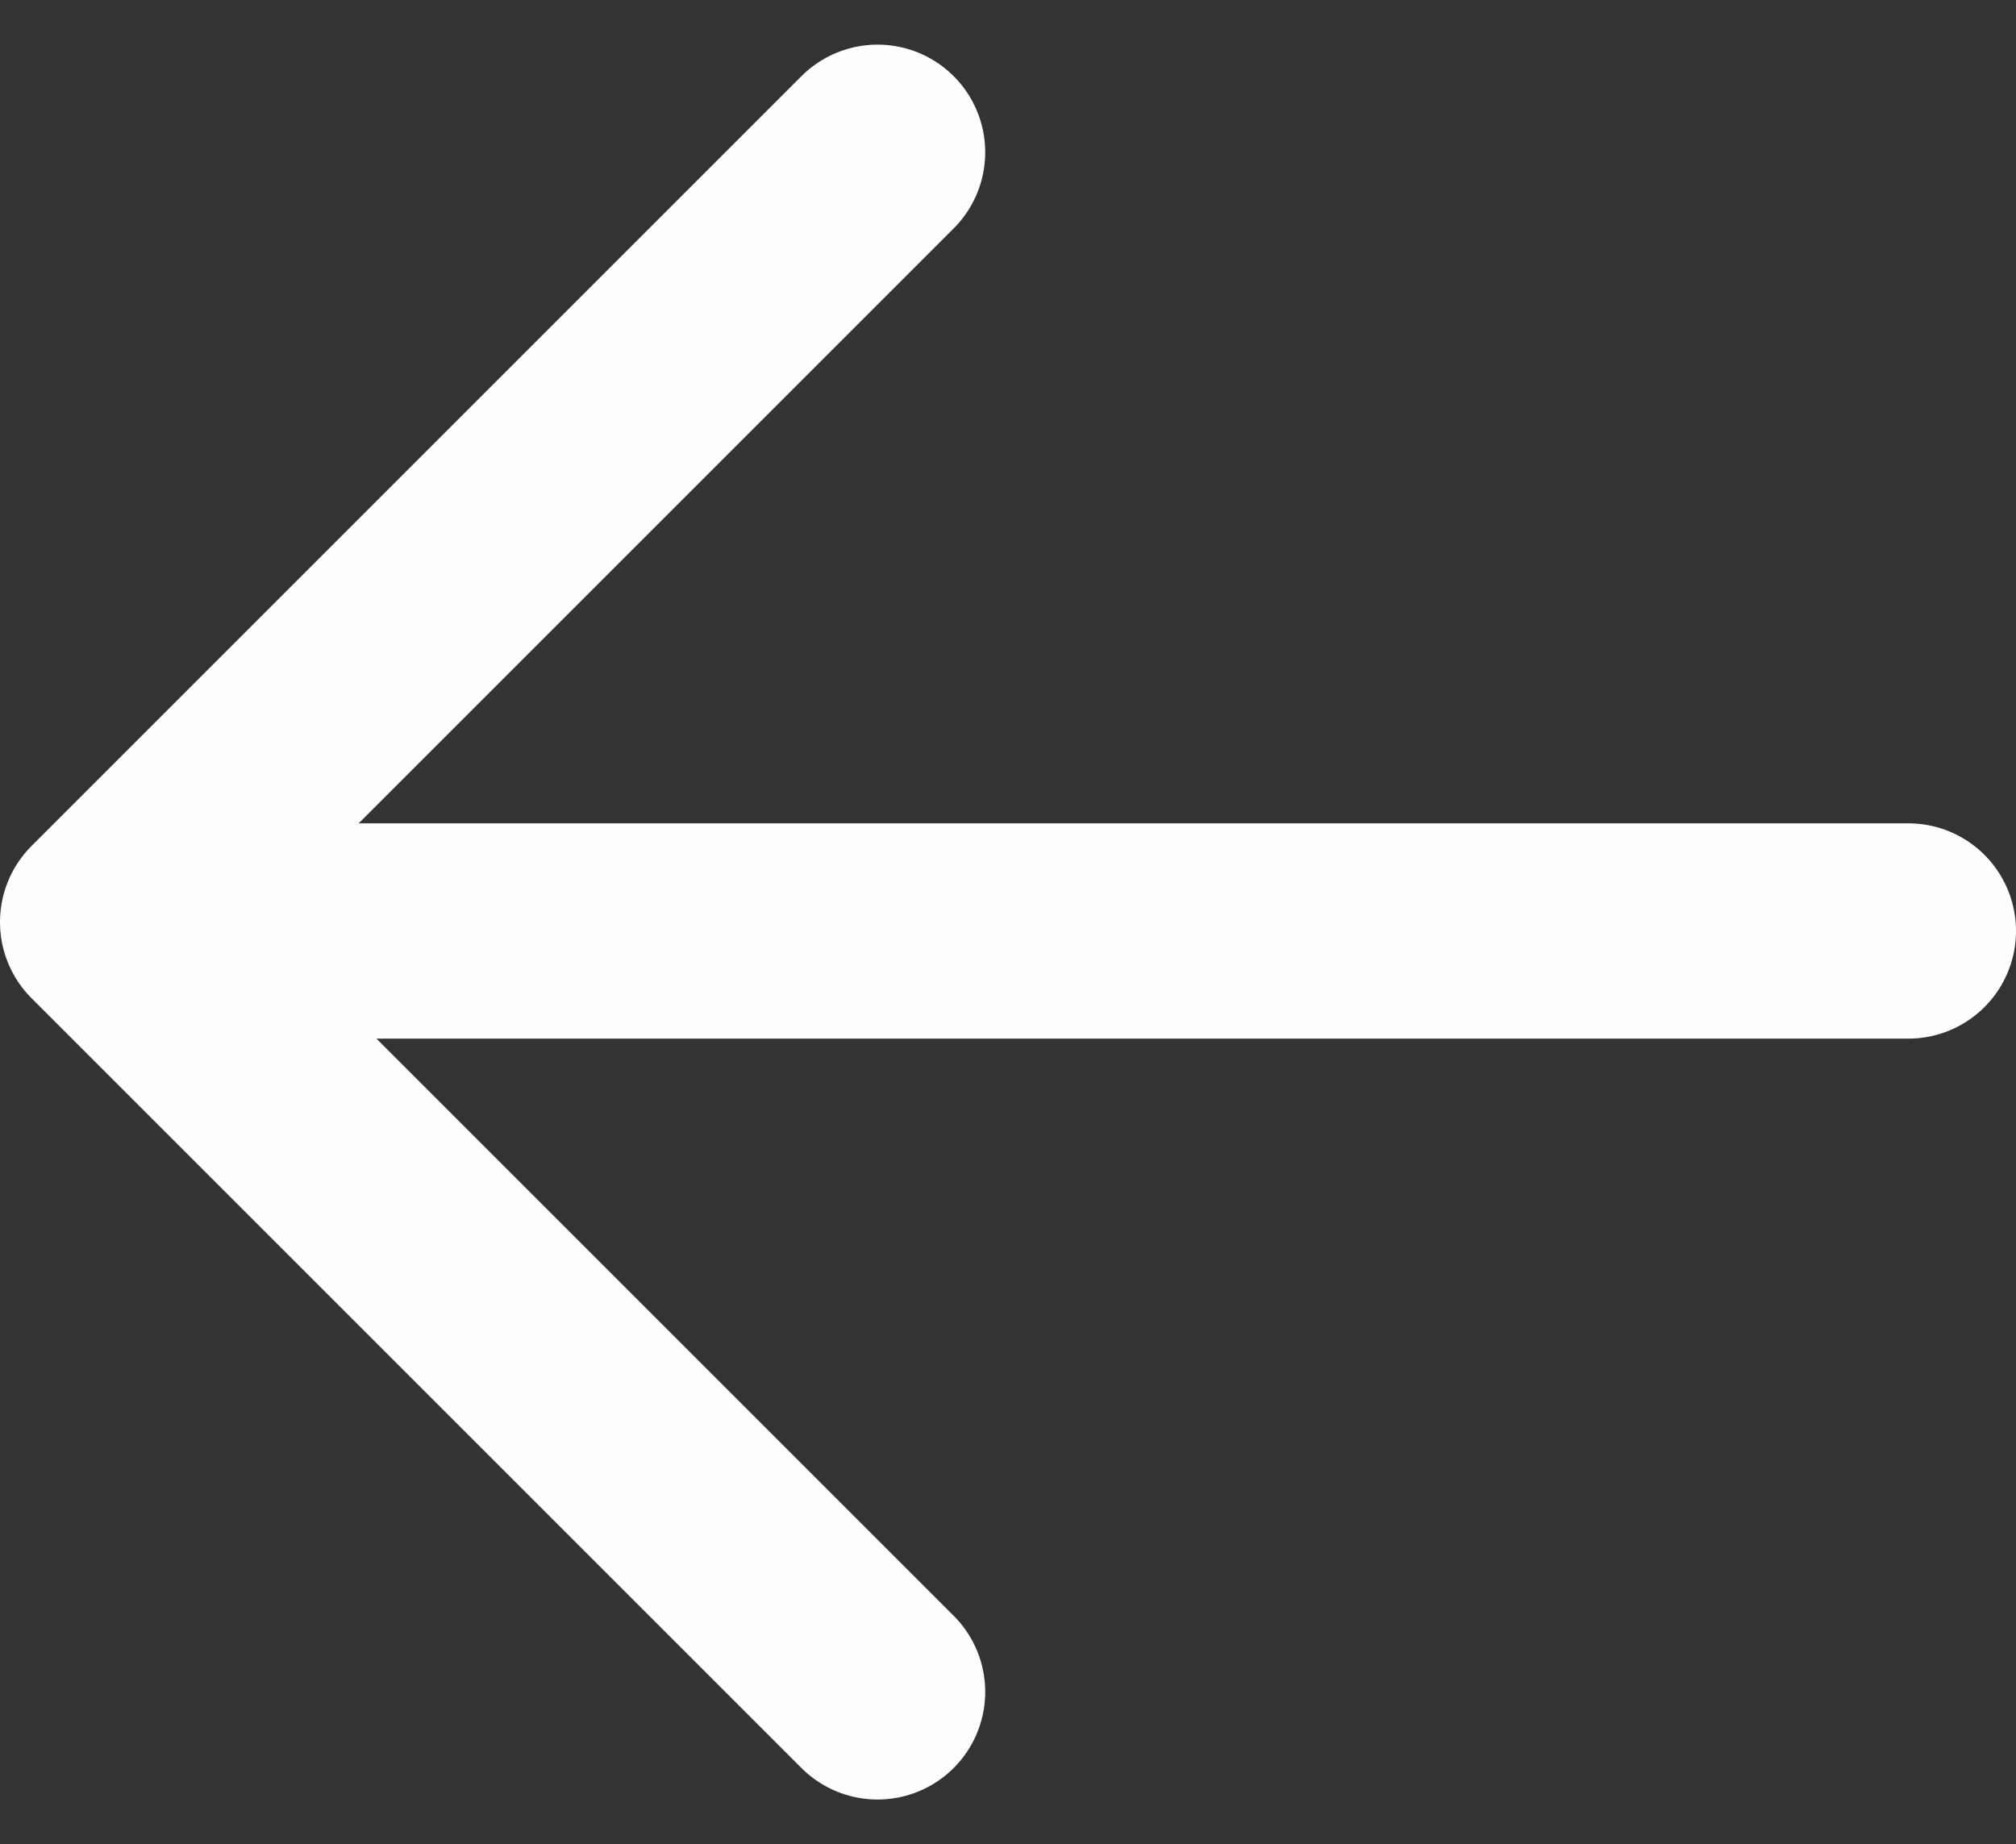
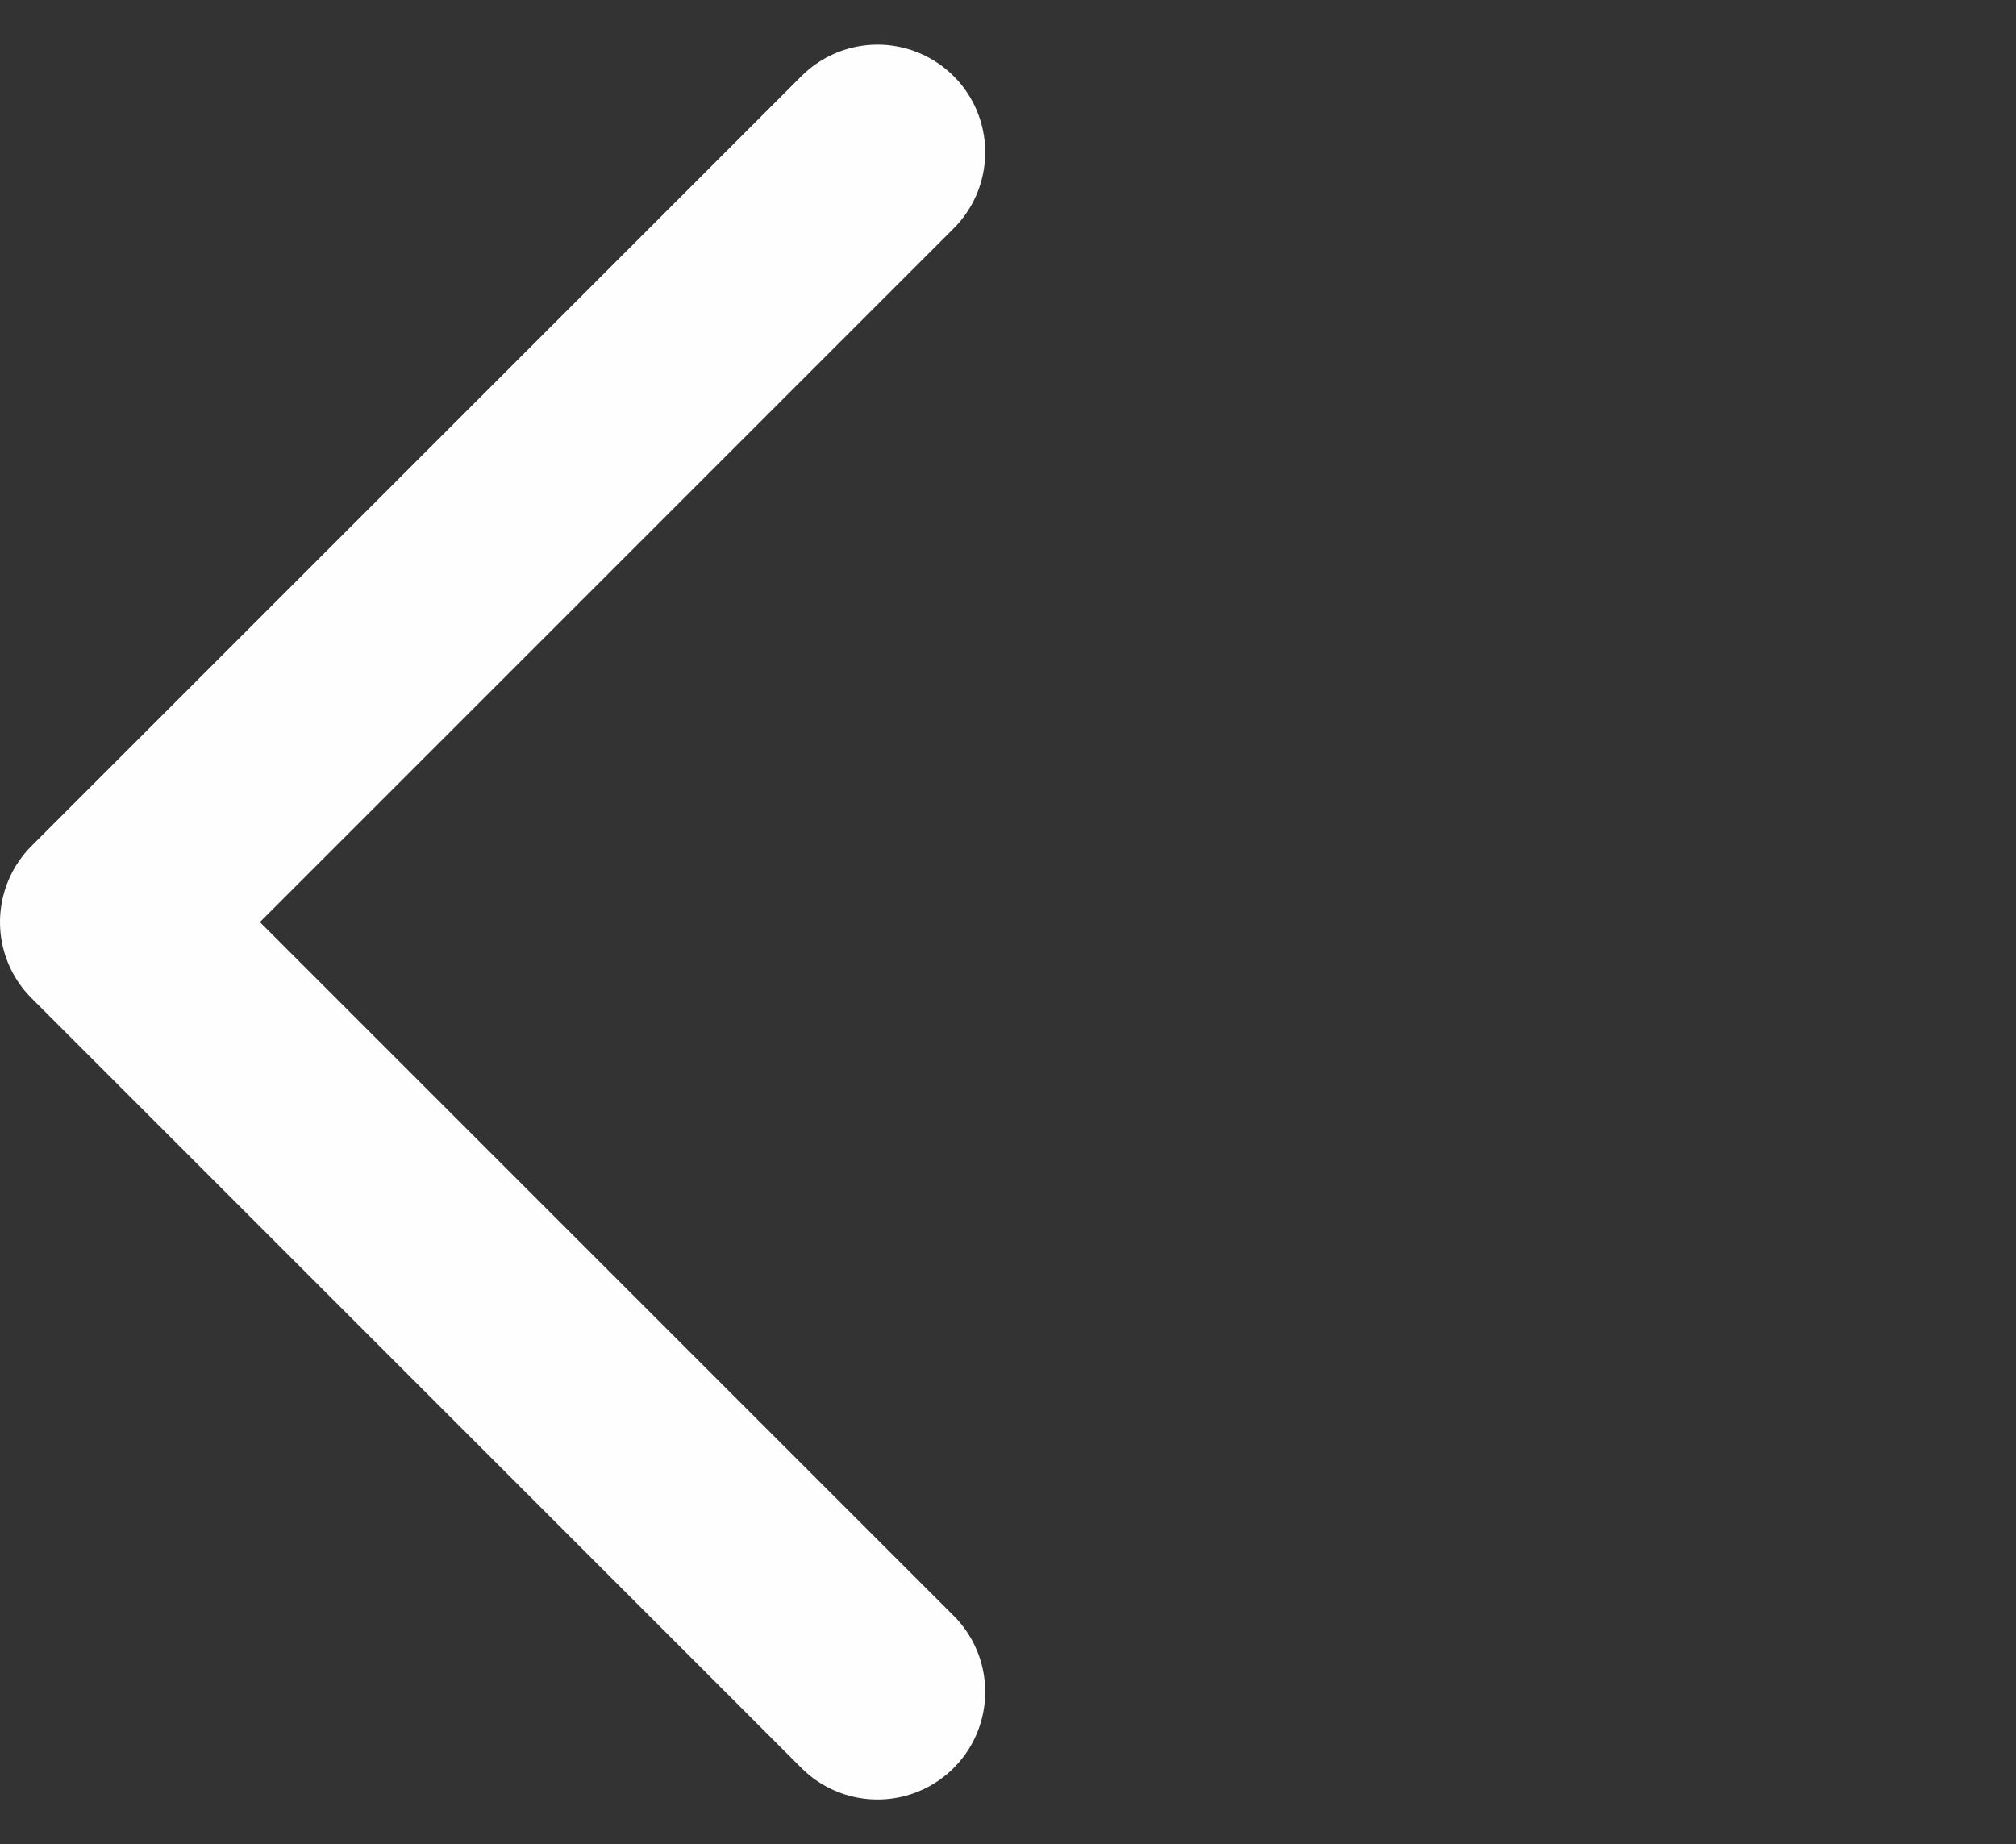
<svg xmlns="http://www.w3.org/2000/svg" width="28.089" height="25.698" viewBox="0 0 28.089 25.698">
  <rect x="0" y="0" width="28.089" height="25.698" fill="#333333" stroke="none" />
  <g id="arrow_left" data-name="arrow left" transform="translate(1.5 2.121)">
    <g id="Raggruppa_13" data-name="Raggruppa 13" transform="translate(-17.911 -19.826)" opacity="0.996">
      <path id="Tracciato_5" data-name="Tracciato 5" d="M144.786,115.514l-10.727-10.727,10.727-10.727" transform="translate(-116.148 -74.233)" fill="none" stroke="#fff" stroke-linecap="round" stroke-linejoin="round" stroke-width="3" />
-       <line id="Linea_2" data-name="Linea 2" x1="23" transform="translate(20 30.678)" fill="none" stroke="#fff" stroke-linecap="round" stroke-linejoin="round" stroke-width="3" />
    </g>
  </g>
</svg>